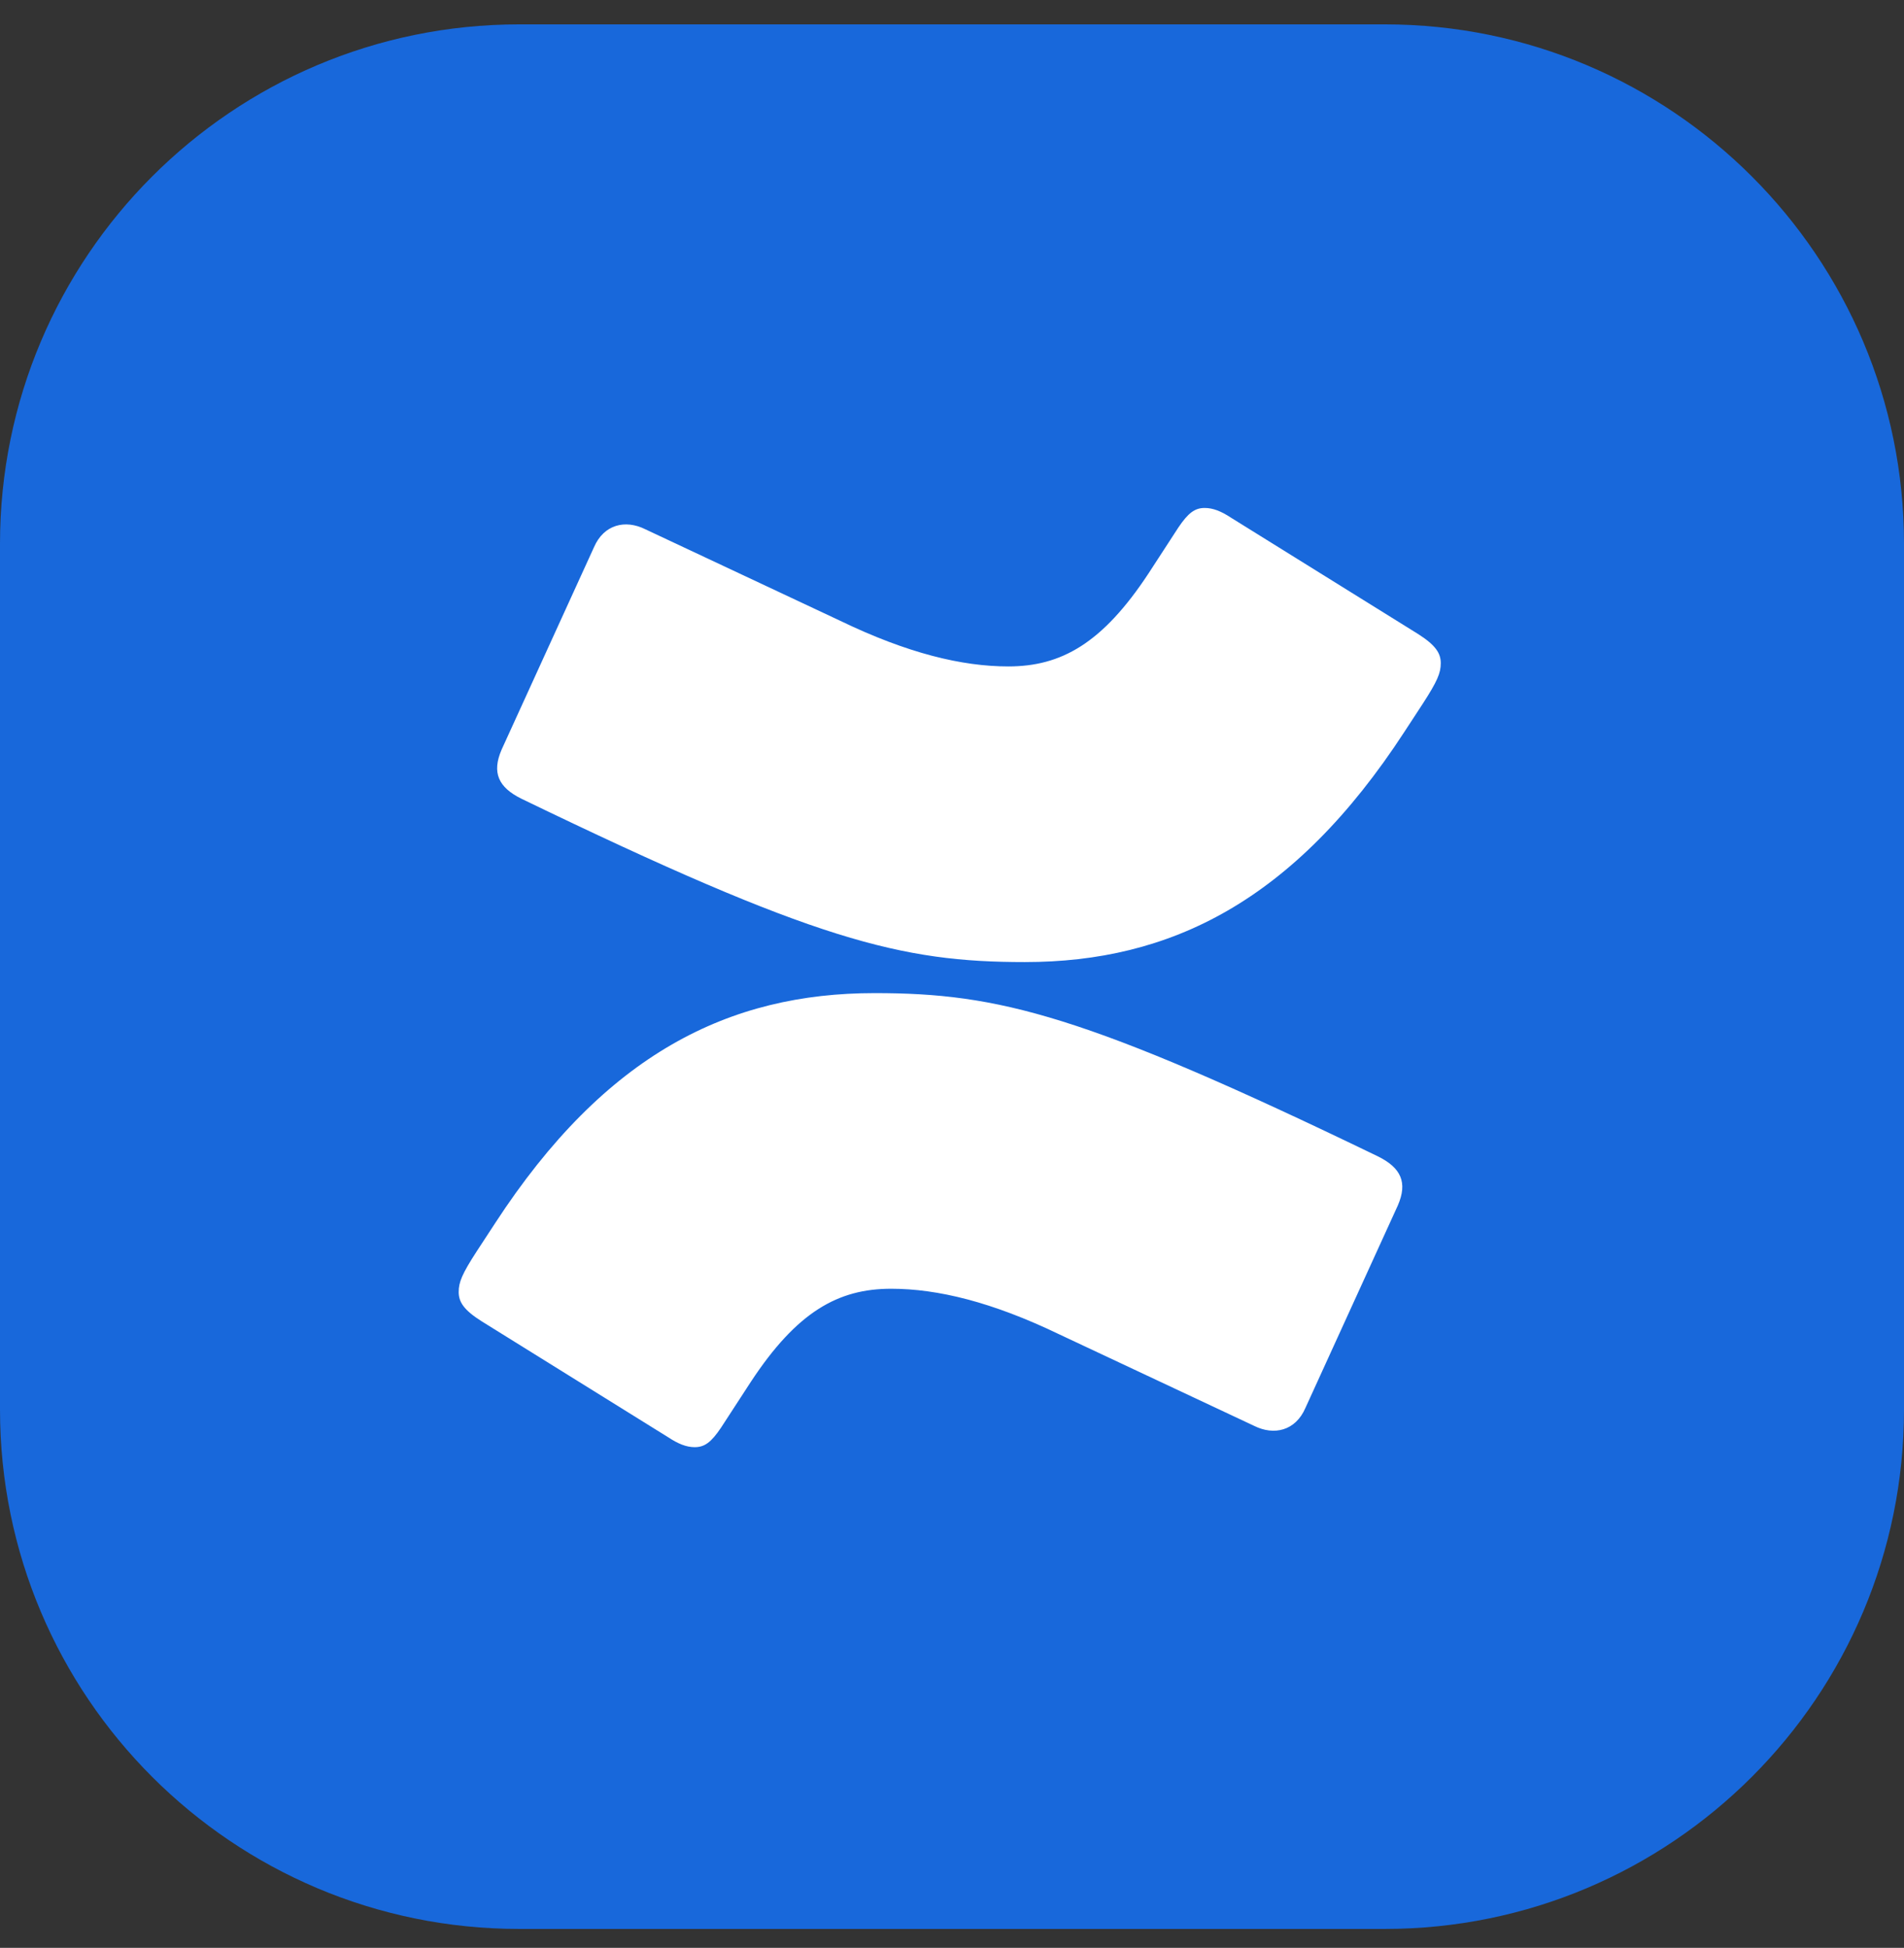
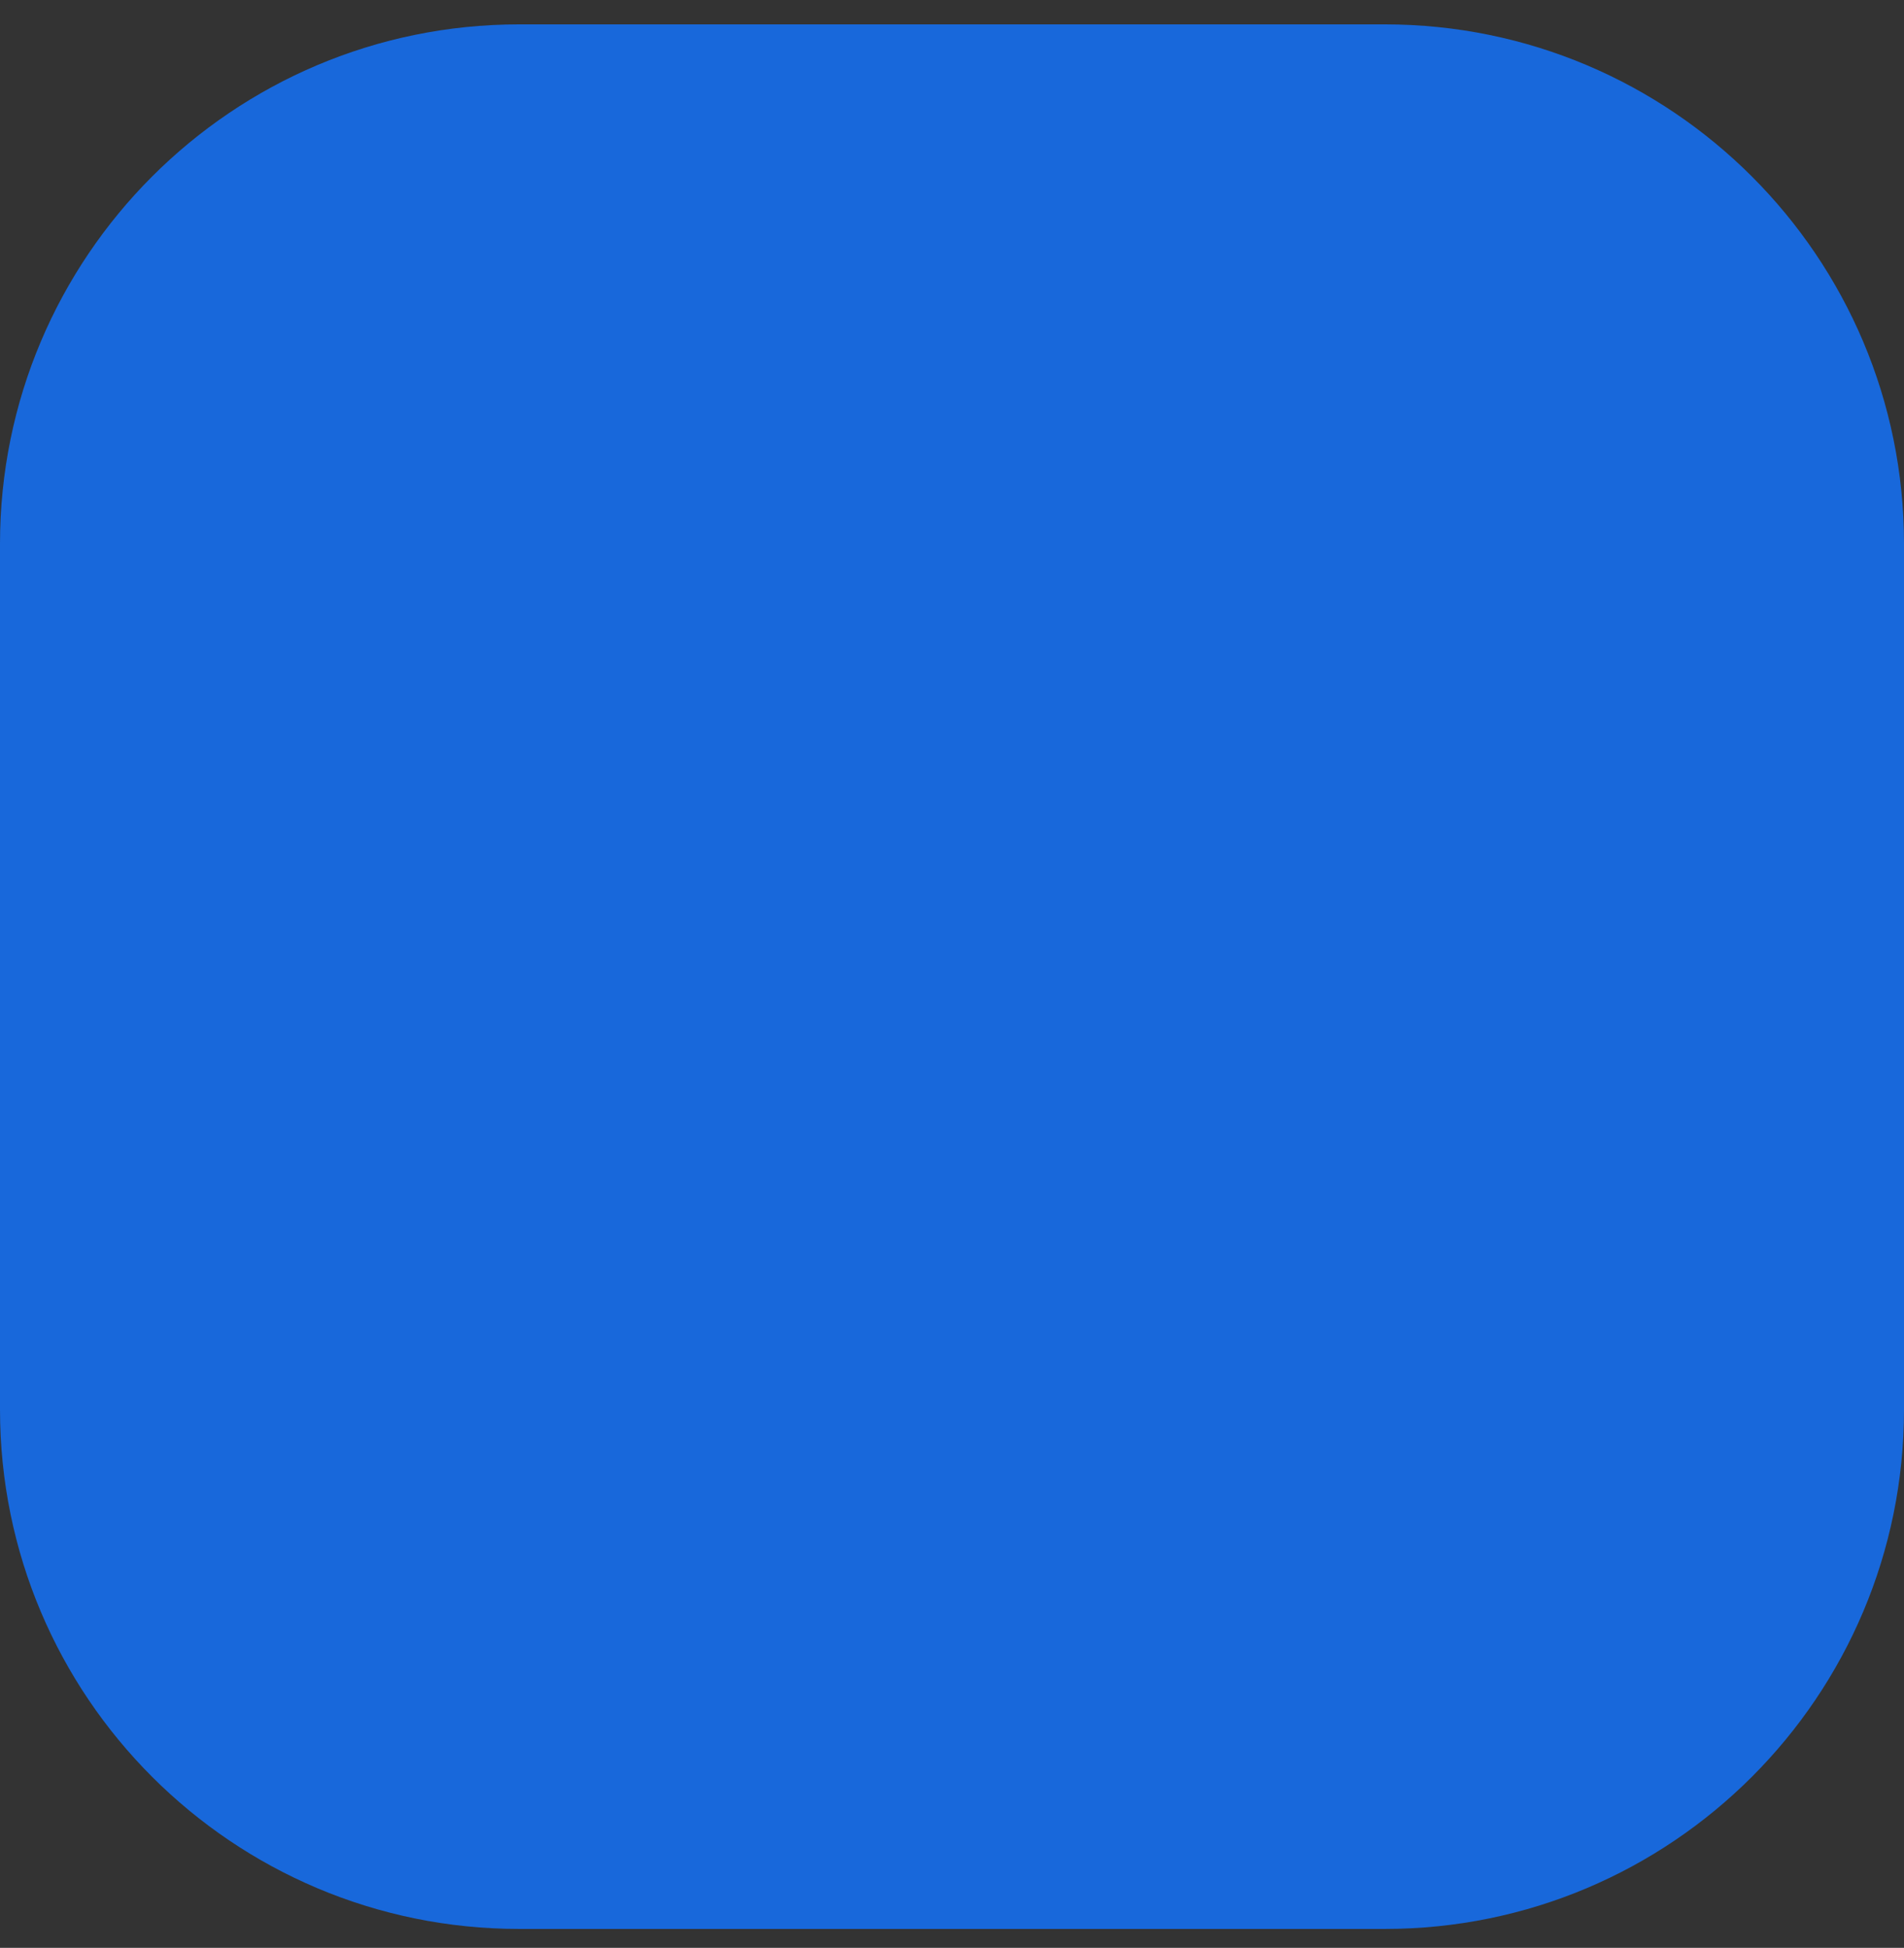
<svg xmlns="http://www.w3.org/2000/svg" width="44" height="45" viewBox="0 0 44 45" fill="none">
  <rect x="0" y="0" width="44" height="45" fill="#333333" stroke="none" />
  <path d="M0 12.563C0 5.936 5.373 0.563 12 0.563H32C38.627 0.563 44 5.936 44 12.563V32.563C44 39.191 38.627 44.563 32 44.563H12C5.373 44.563 0 39.191 0 32.563V12.563Z" fill="#1868DB" />
-   <path d="M31.845 26.716C25.056 23.433 23.072 22.943 20.212 22.943C16.855 22.943 13.994 24.339 11.439 28.263L11.019 28.905C10.676 29.433 10.6 29.622 10.6 29.848C10.6 30.075 10.714 30.263 11.134 30.527L15.444 33.206C15.673 33.357 15.863 33.433 16.054 33.433C16.283 33.433 16.436 33.32 16.664 32.98L17.351 31.924C18.419 30.301 19.372 29.773 20.593 29.773C21.661 29.773 22.92 30.075 24.484 30.829L28.985 32.942C29.442 33.169 29.938 33.056 30.167 32.527L32.303 27.848C32.532 27.32 32.379 26.98 31.845 26.716ZM12.049 18.452C18.838 21.735 20.822 22.226 23.683 22.226C27.039 22.226 29.9 20.829 32.456 16.905L32.875 16.264C33.218 15.735 33.295 15.547 33.295 15.32C33.295 15.094 33.18 14.905 32.761 14.641L28.451 11.962C28.222 11.811 28.031 11.735 27.84 11.735C27.611 11.735 27.459 11.849 27.23 12.188L26.543 13.245C25.475 14.867 24.522 15.396 23.301 15.396C22.233 15.396 20.974 15.094 19.411 14.339L14.91 12.226C14.452 11.999 13.956 12.113 13.727 12.641L11.591 17.32C11.363 17.848 11.515 18.188 12.049 18.452Z" fill="white" />
</svg>